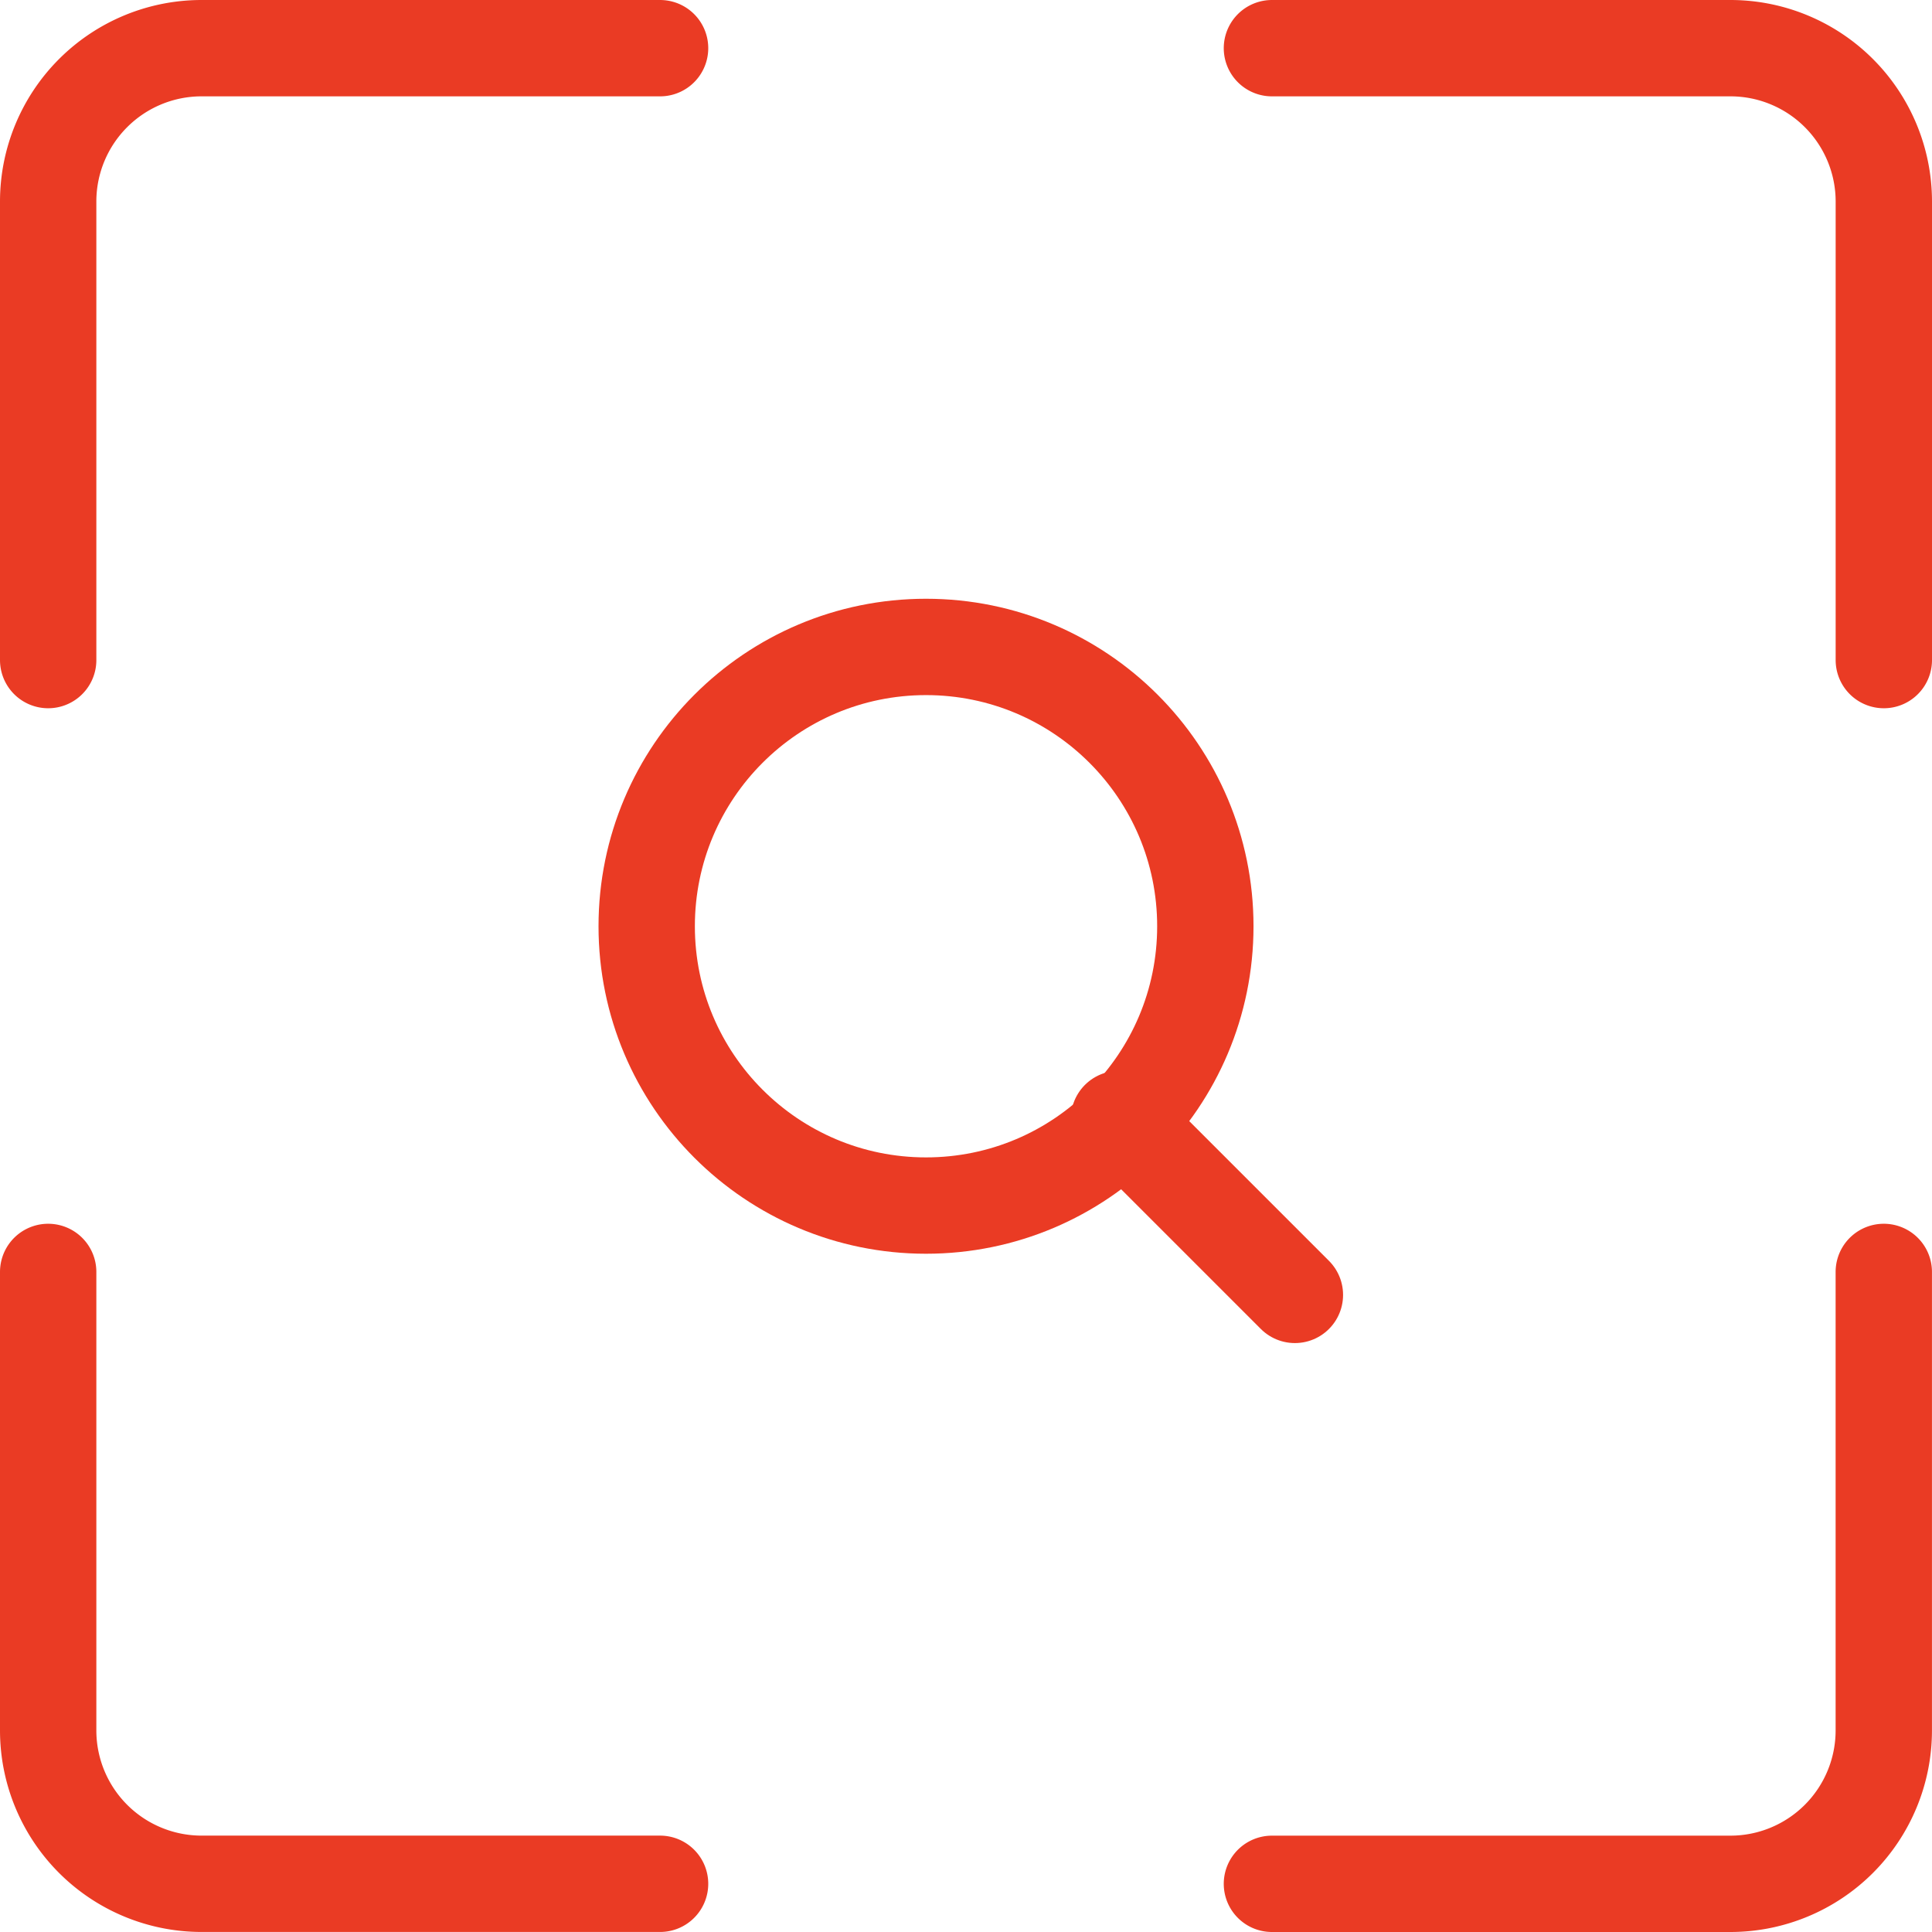
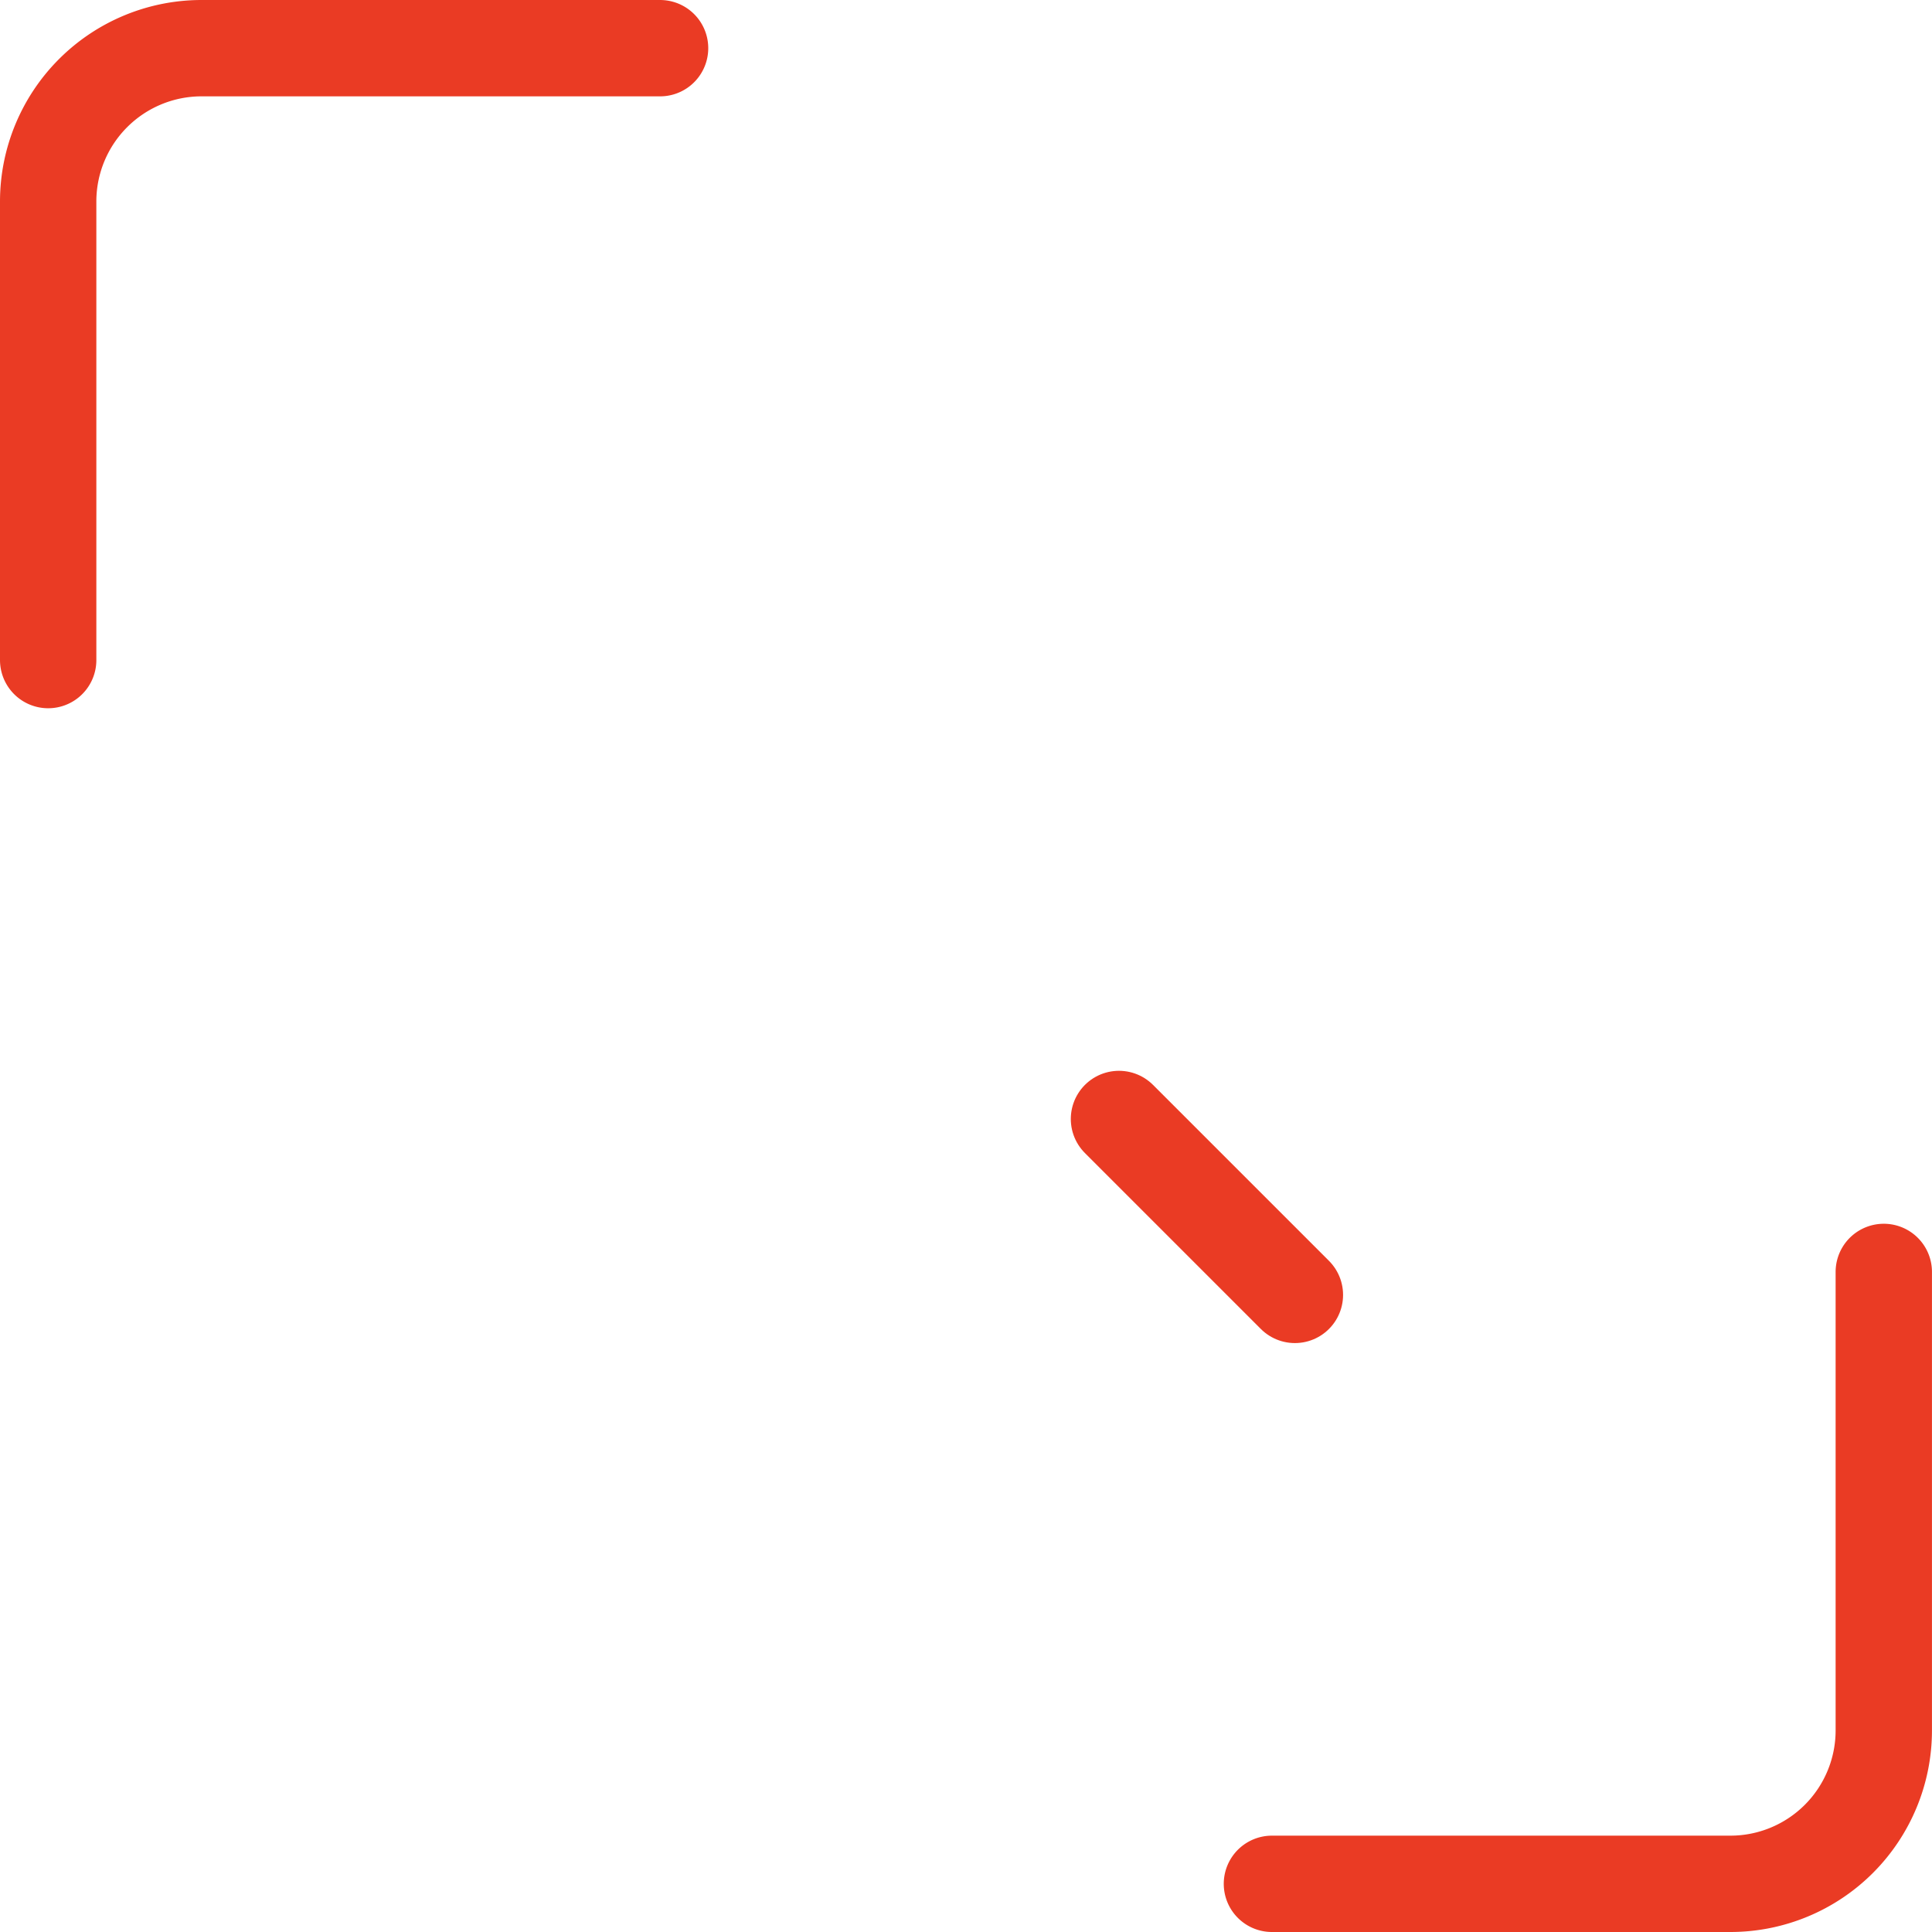
<svg xmlns="http://www.w3.org/2000/svg" width="50.133" height="50.133" viewBox="0 0 50.133 50.133">
  <g id="icon-obsolete-part" transform="translate(-2.75 -2.75)">
    <g id="Group_263" data-name="Group 263" transform="translate(4 4)">
-       <path id="Path_5253" data-name="Path 5253" d="M35.878,19.878V7.969A3.981,3.981,0,0,0,31.908,4H20" transform="translate(11.755 -4)" fill="none" stroke="#ea3b24" stroke-linecap="round" stroke-linejoin="round" stroke-width="2.5" />
      <path id="Path_5254" data-name="Path 5254" d="M19.878,4H7.969A3.981,3.981,0,0,0,4,7.969V19.878" transform="translate(-4 -4)" fill="none" stroke="#ea3b24" stroke-linecap="round" stroke-linejoin="round" stroke-width="2.5" />
      <path id="Path_5255" data-name="Path 5255" d="M20,35.878H31.908a3.981,3.981,0,0,0,3.969-3.969V20" transform="translate(11.755 11.755)" fill="none" stroke="#ea3b24" stroke-linecap="round" stroke-linejoin="round" stroke-width="2.5" />
-       <path id="Path_5256" data-name="Path 5256" d="M4,20V31.908a3.981,3.981,0,0,0,3.969,3.969H19.878" transform="translate(-4 11.755)" fill="none" stroke="#ea3b24" stroke-linecap="round" stroke-linejoin="round" stroke-width="2.5" />
    </g>
-     <circle id="Ellipse_9" data-name="Ellipse 9" cx="7.248" cy="7.248" r="7.248" transform="translate(19.531 19.537)" fill="none" stroke="#ea3b24" stroke-linecap="round" stroke-linejoin="round" stroke-width="2.5" />
    <line id="Line_73" data-name="Line 73" x1="4.565" y1="4.565" transform="translate(31.786 31.786)" fill="none" stroke="#ea3b24" stroke-linecap="round" stroke-linejoin="round" stroke-width="2.5" />
  </g>
</svg>